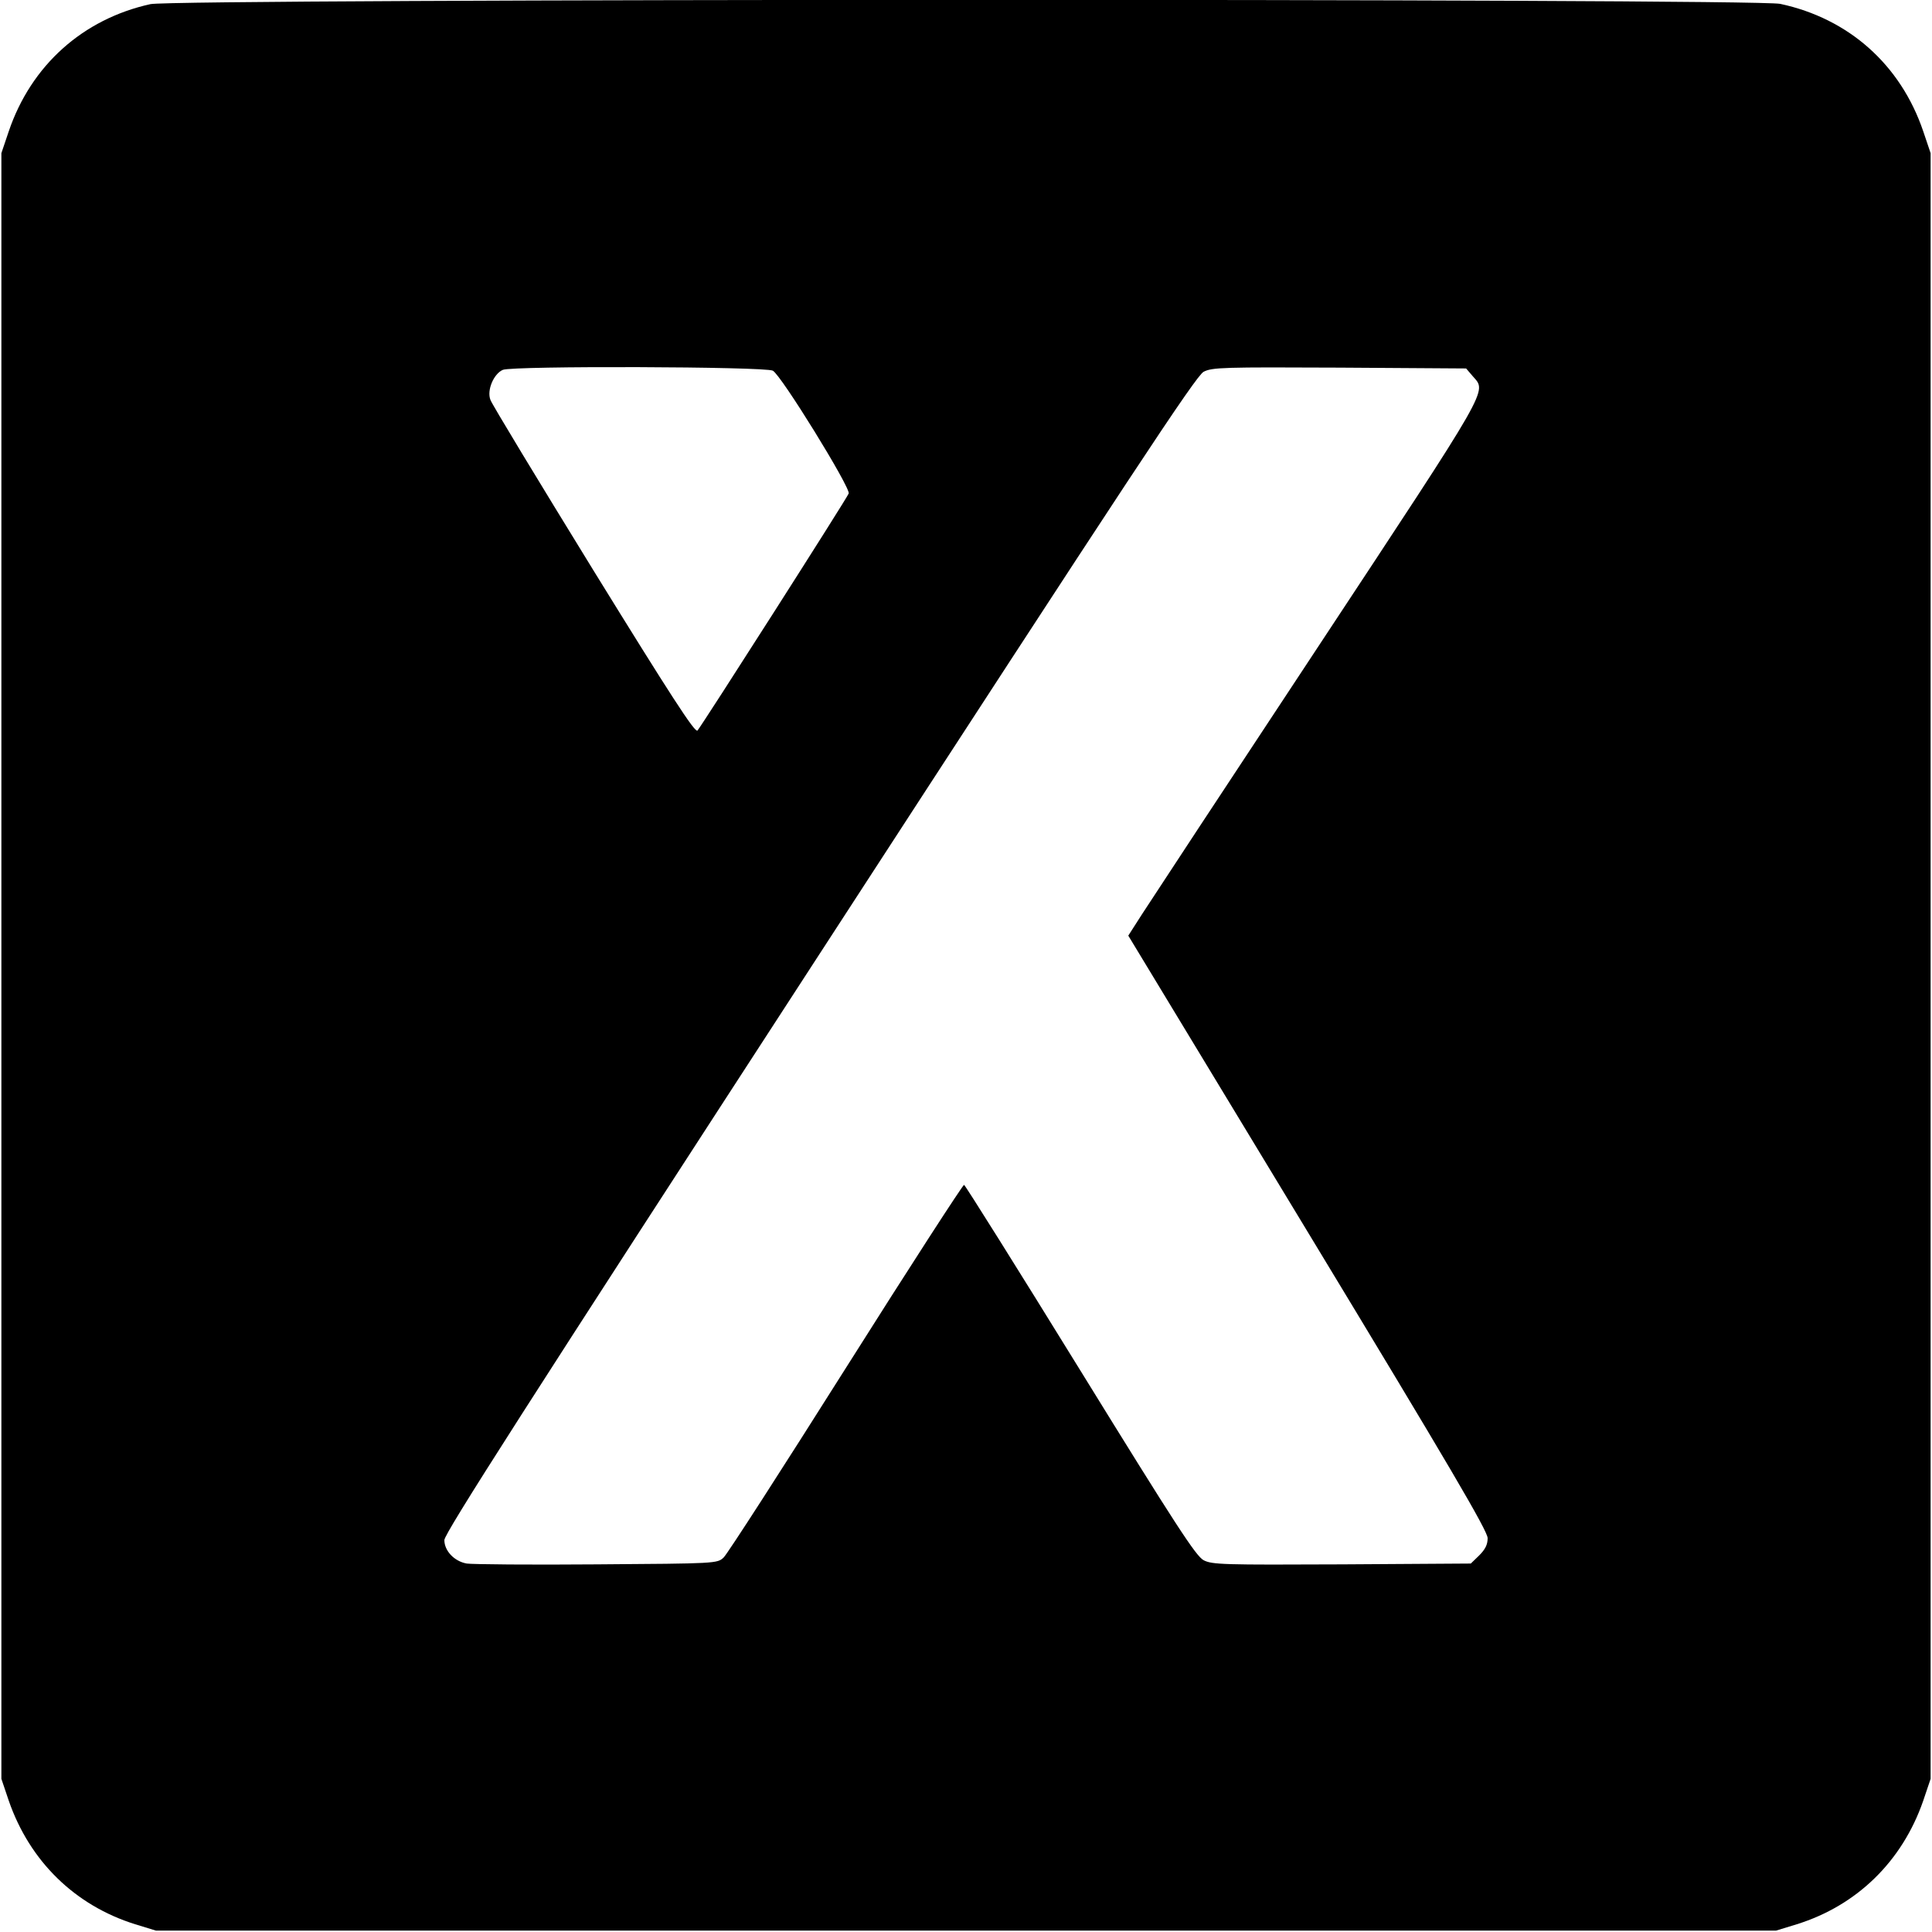
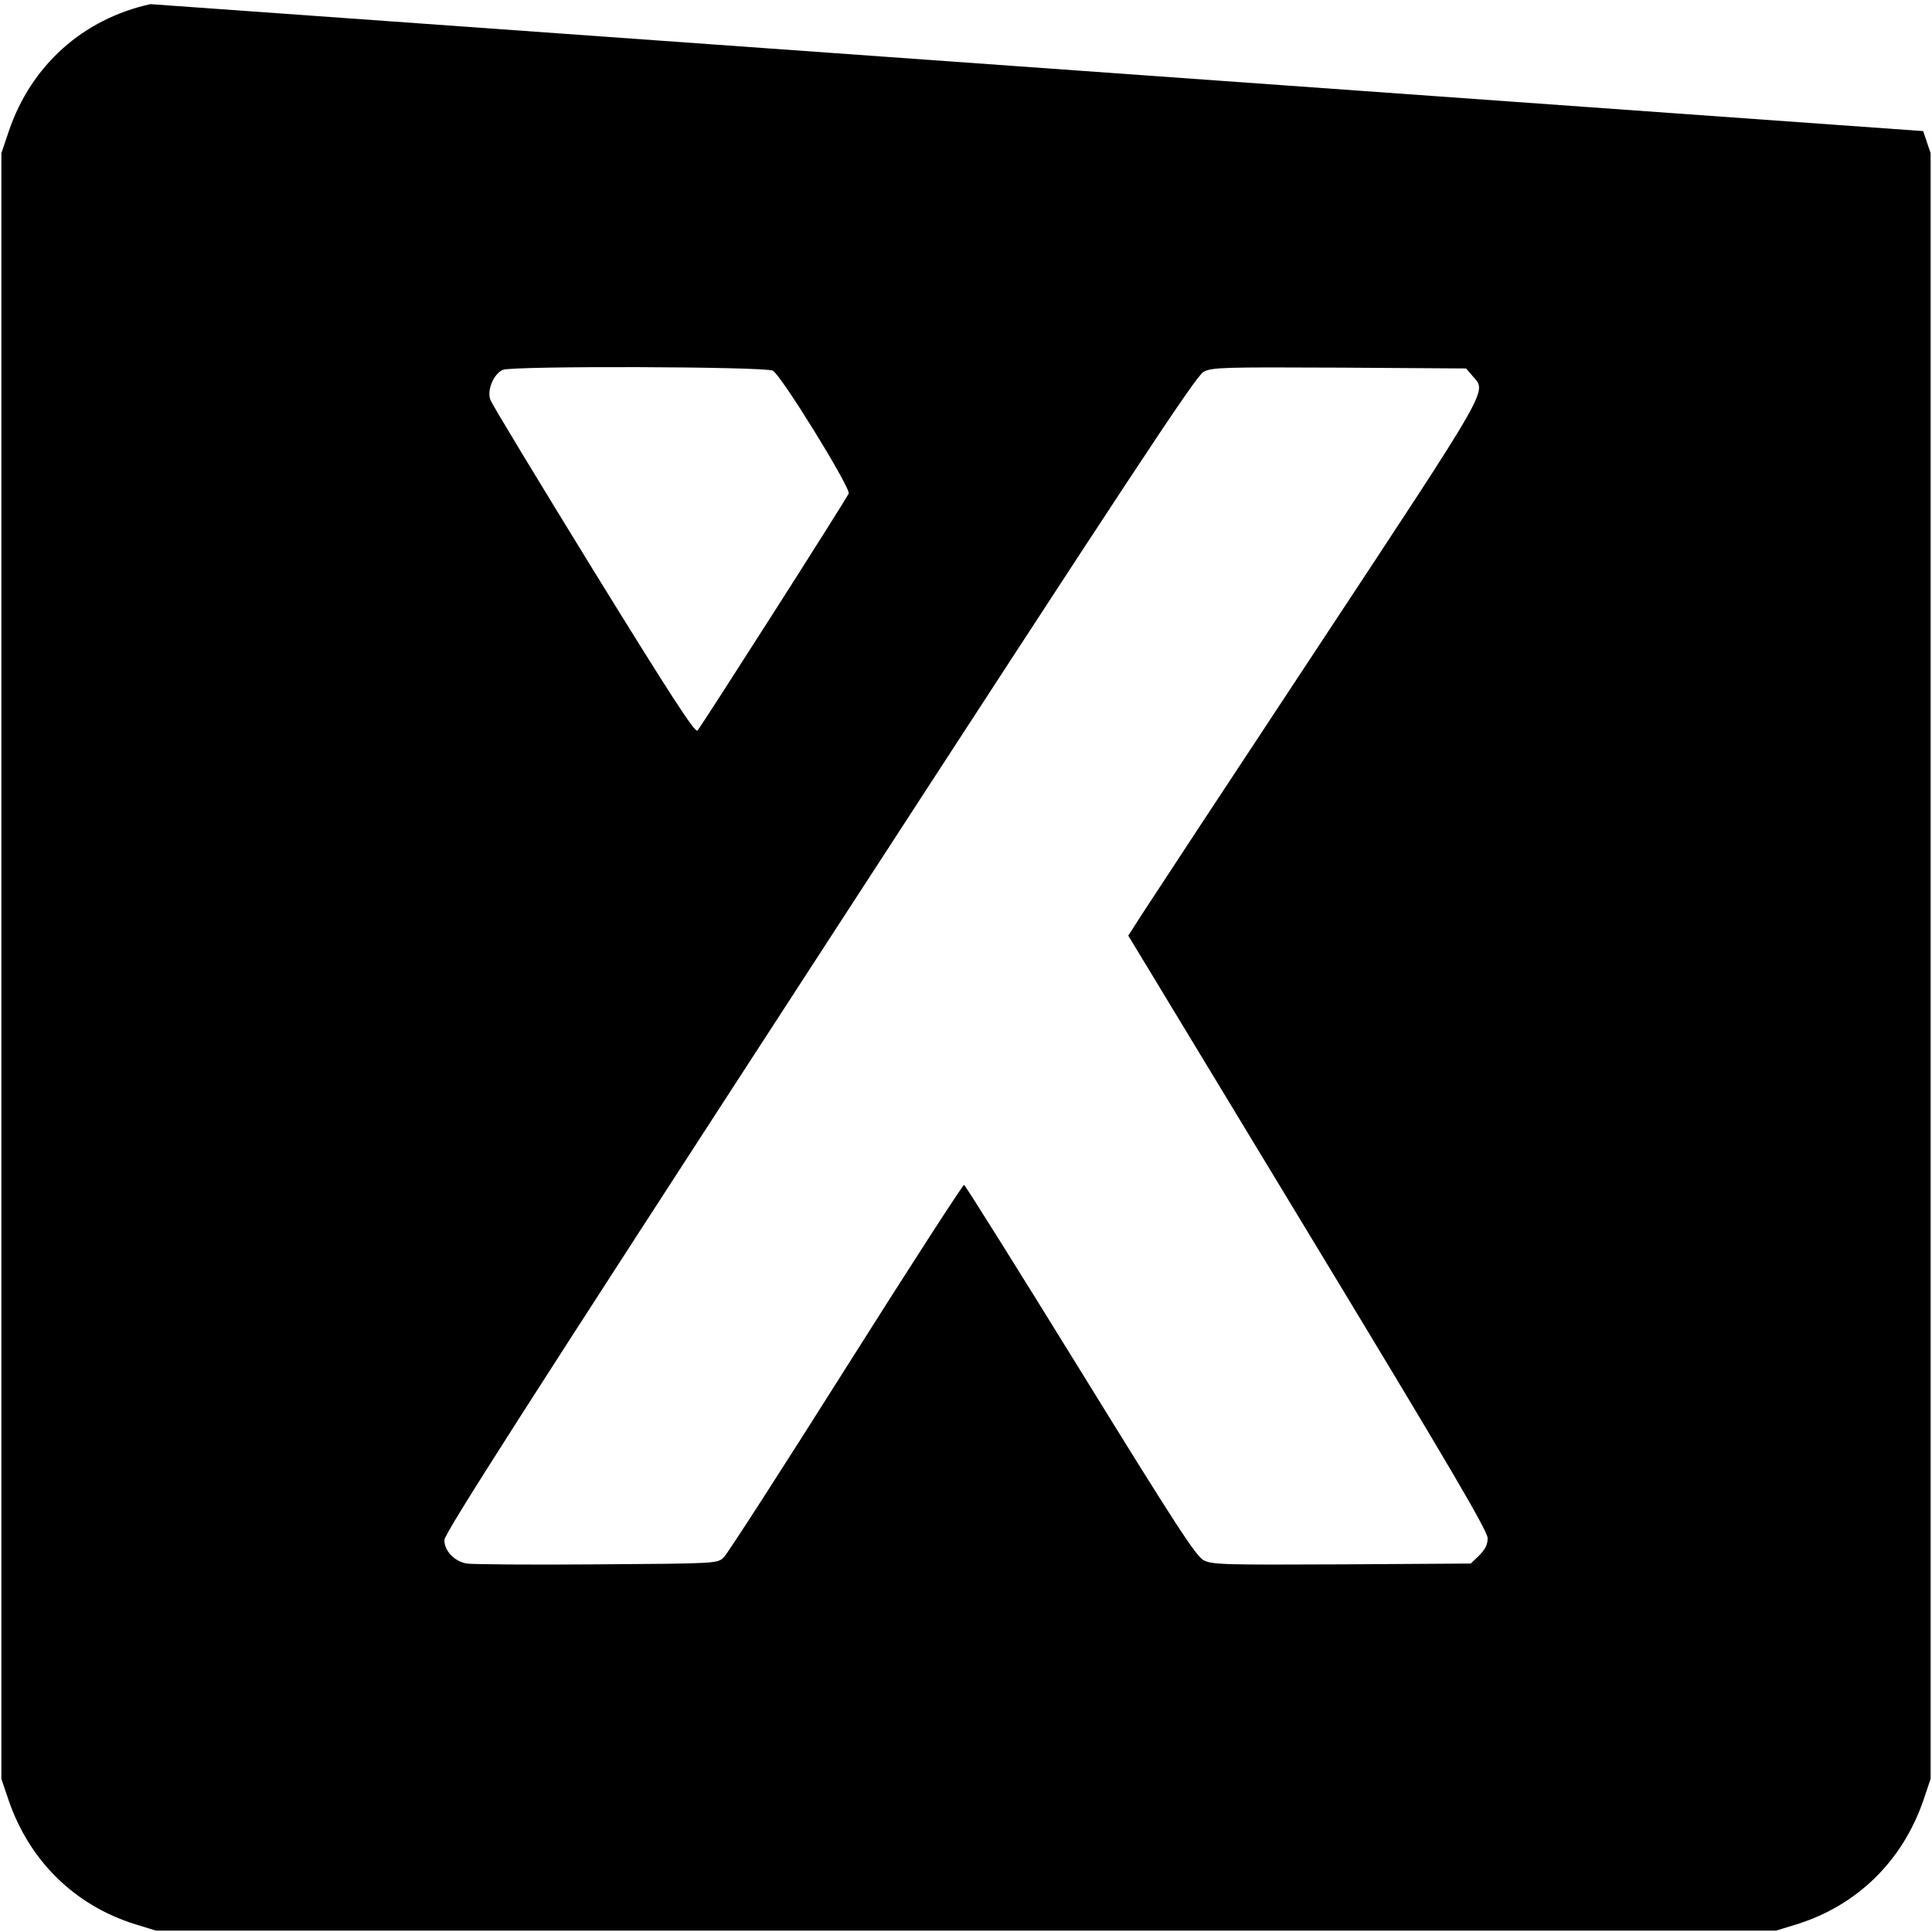
<svg xmlns="http://www.w3.org/2000/svg" version="1.0" width="700pt" height="700pt" viewBox="0 0 700 700" preserveAspectRatio="xMidYMid meet">
  <g transform="translate(0,700) scale(0.1,-0.1)" fill="#000000" stroke="none">
-     <path d="M545 6985 c-245 -54 -432 -222 -513 -460 l-27 -80 0 -2945 0 -2945 27 -80 c76 -219 240 -379 458 -447 l75 -23 2935 0 2935 0 75 23 c218 68 382 228 458 447 l27 80 0 2945 0 2945 -27 80 c-82 241 -270 408 -518 461 -94 20 -5813 19 -5905 -1z m2255 -1328 c29 -14 282 -424 275 -445 -6 -17 -534 -844 -548 -859 -9 -9 -97 127 -376 579 -200 325 -369 604 -374 619 -14 35 12 95 45 109 37 15 948 12 978 -3z m2536 -20 c51 -59 72 -22 -562 -983 -323 -489 -609 -924 -636 -966 l-50 -78 651 -1075 c513 -847 651 -1082 651 -1108 0 -24 -9 -41 -31 -63 l-30 -29 -467 -3 c-430 -2 -470 -1 -501 15 -28 15 -99 124 -447 688 -227 368 -417 671 -421 672 -4 1 -197 -297 -428 -663 -231 -366 -430 -675 -443 -687 -23 -22 -27 -22 -460 -25 -240 -2 -452 0 -471 3 -45 8 -81 46 -81 85 0 24 299 491 1359 2123 1136 1749 1364 2095 1392 2110 31 16 71 17 492 15 l459 -3 24 -28z" />
+     <path d="M545 6985 c-245 -54 -432 -222 -513 -460 l-27 -80 0 -2945 0 -2945 27 -80 c76 -219 240 -379 458 -447 l75 -23 2935 0 2935 0 75 23 c218 68 382 228 458 447 l27 80 0 2945 0 2945 -27 80 z m2255 -1328 c29 -14 282 -424 275 -445 -6 -17 -534 -844 -548 -859 -9 -9 -97 127 -376 579 -200 325 -369 604 -374 619 -14 35 12 95 45 109 37 15 948 12 978 -3z m2536 -20 c51 -59 72 -22 -562 -983 -323 -489 -609 -924 -636 -966 l-50 -78 651 -1075 c513 -847 651 -1082 651 -1108 0 -24 -9 -41 -31 -63 l-30 -29 -467 -3 c-430 -2 -470 -1 -501 15 -28 15 -99 124 -447 688 -227 368 -417 671 -421 672 -4 1 -197 -297 -428 -663 -231 -366 -430 -675 -443 -687 -23 -22 -27 -22 -460 -25 -240 -2 -452 0 -471 3 -45 8 -81 46 -81 85 0 24 299 491 1359 2123 1136 1749 1364 2095 1392 2110 31 16 71 17 492 15 l459 -3 24 -28z" />
  </g>
</svg>